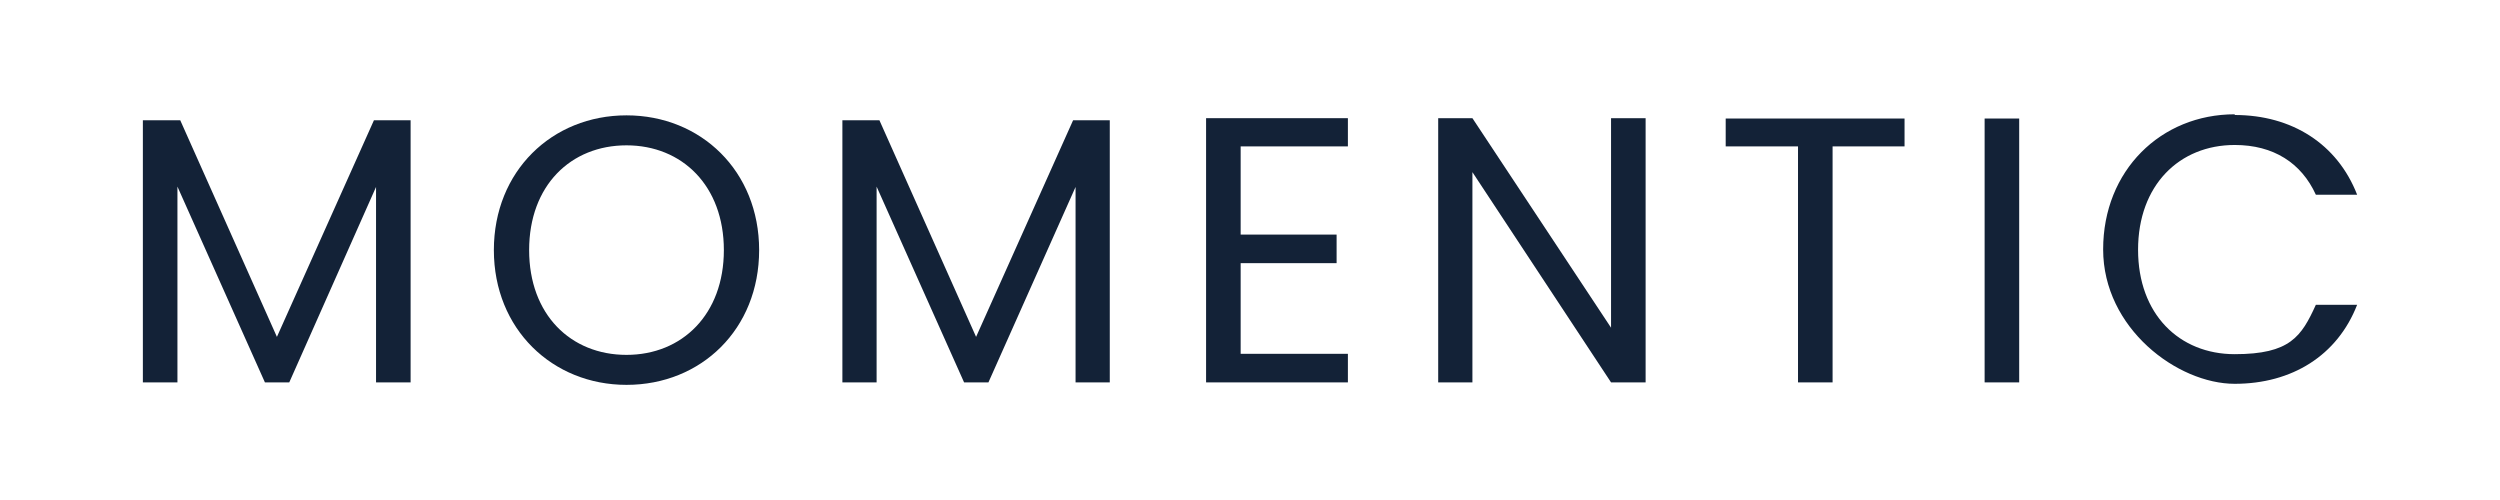
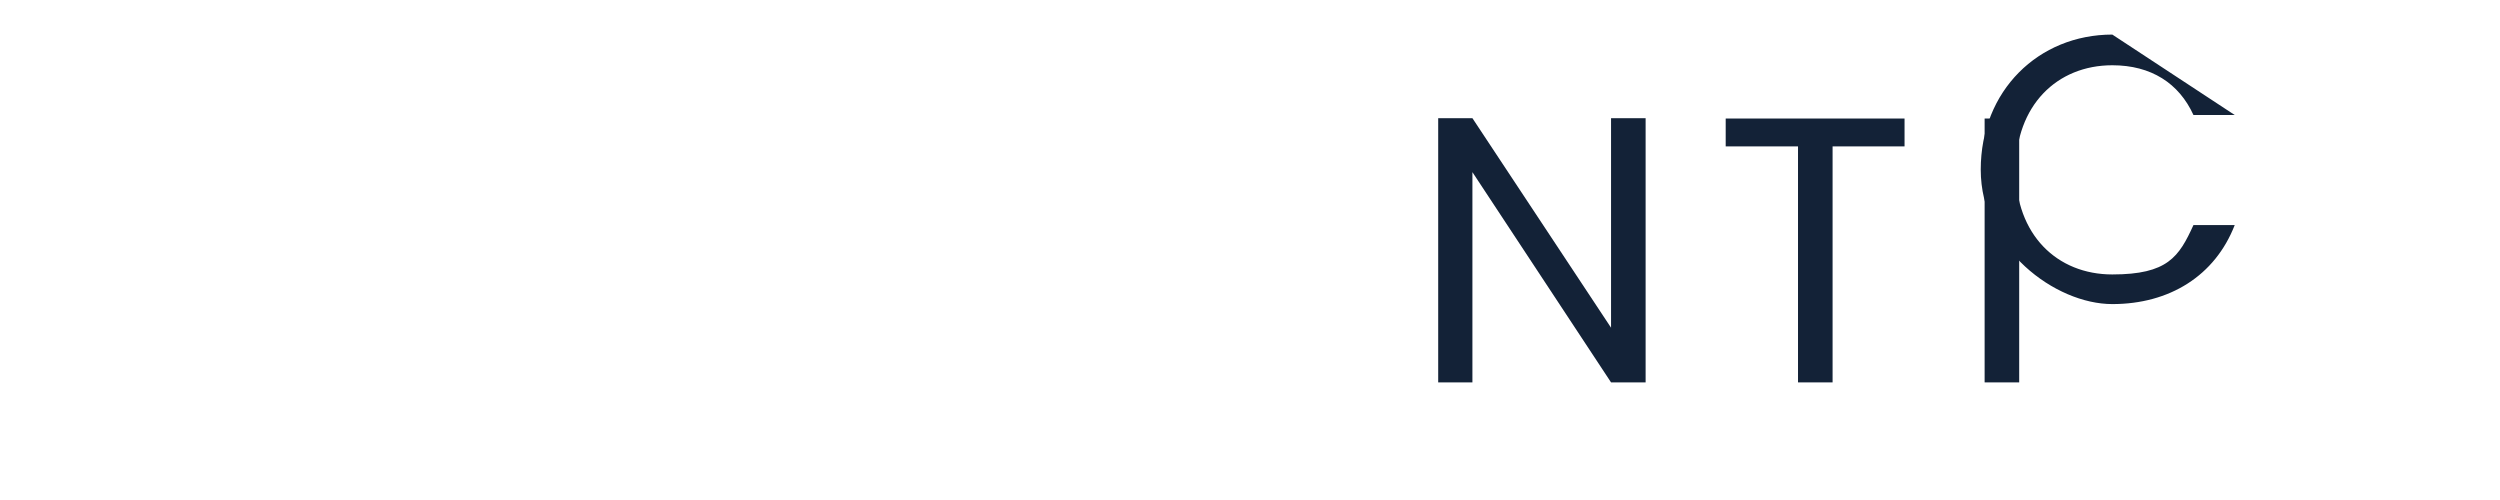
<svg xmlns="http://www.w3.org/2000/svg" id="Logo-Momentic" viewBox="0 0 708.7 141.7">
  <defs>
    <style>      .cls-1 {        fill: #132237;        stroke-width: 0px;      }    </style>
  </defs>
-   <polygon class="cls-1" points="106 34.1 78.5 95.5 51.1 34.1 40.5 34.1 40.5 108.4 50.3 108.4 50.3 52.9 75.1 108.4 82 108.4 106.6 53 106.6 108.4 116.4 108.4 116.4 34.1 106 34.1" />
-   <path class="cls-1" d="M177.6,100.6c15.8,0,27.6-11.5,27.6-29.7s-11.8-29.7-27.6-29.7-27.6,11.4-27.6,29.7,11.8,29.7,27.6,29.7M177.6,109.1c-21,0-37.6-15.8-37.6-38.2s16.5-38.2,37.6-38.2,37.6,15.8,37.6,38.2-16.4,38.2-37.6,38.2" />
-   <polygon class="cls-1" points="238.8 34.1 249.3 34.1 276.7 95.5 304.2 34.1 314.6 34.1 314.6 108.4 304.9 108.4 304.9 53 280.2 108.4 273.3 108.4 248.5 52.9 248.5 108.4 238.8 108.4 238.8 34.1" />
-   <polygon class="cls-1" points="382.1 41.5 351.7 41.5 351.7 66.5 378.9 66.5 378.9 74.6 351.7 74.6 351.7 100.3 382.1 100.3 382.1 108.4 341.9 108.4 341.9 33.5 382.1 33.5 382.1 41.5" />
  <polygon class="cls-1" points="466.5 33.5 466.5 108.4 456.7 108.4 417.4 48.8 417.4 108.4 407.7 108.4 407.7 33.5 417.4 33.5 456.7 92.9 456.7 33.5 466.5 33.5" />
  <polygon class="cls-1" points="489.2 33.6 539.9 33.6 539.9 41.5 519.5 41.5 519.5 108.4 509.7 108.4 509.7 41.5 489.2 41.5 489.2 33.6" />
  <rect class="cls-1" x="562.6" y="33.6" width="9.8" height="74.8" />
-   <path class="cls-1" d="M633.5,32.6c16.2,0,29.1,8.2,34.7,22.6h-11.7c-4.1-9-12-14.1-23-14.1-15.7,0-27.4,11.4-27.4,29.7s11.7,29.6,27.4,29.6,18.9-5,23-14h11.7c-5.6,14.4-18.5,22.4-34.7,22.4s-37.3-15.7-37.3-38.1,16.4-38.3,37.3-38.3" />
+   <path class="cls-1" d="M633.5,32.6h-11.7c-4.1-9-12-14.1-23-14.1-15.7,0-27.4,11.4-27.4,29.7s11.7,29.6,27.4,29.6,18.9-5,23-14h11.7c-5.6,14.4-18.5,22.4-34.7,22.4s-37.3-15.7-37.3-38.1,16.4-38.3,37.3-38.3" />
</svg>